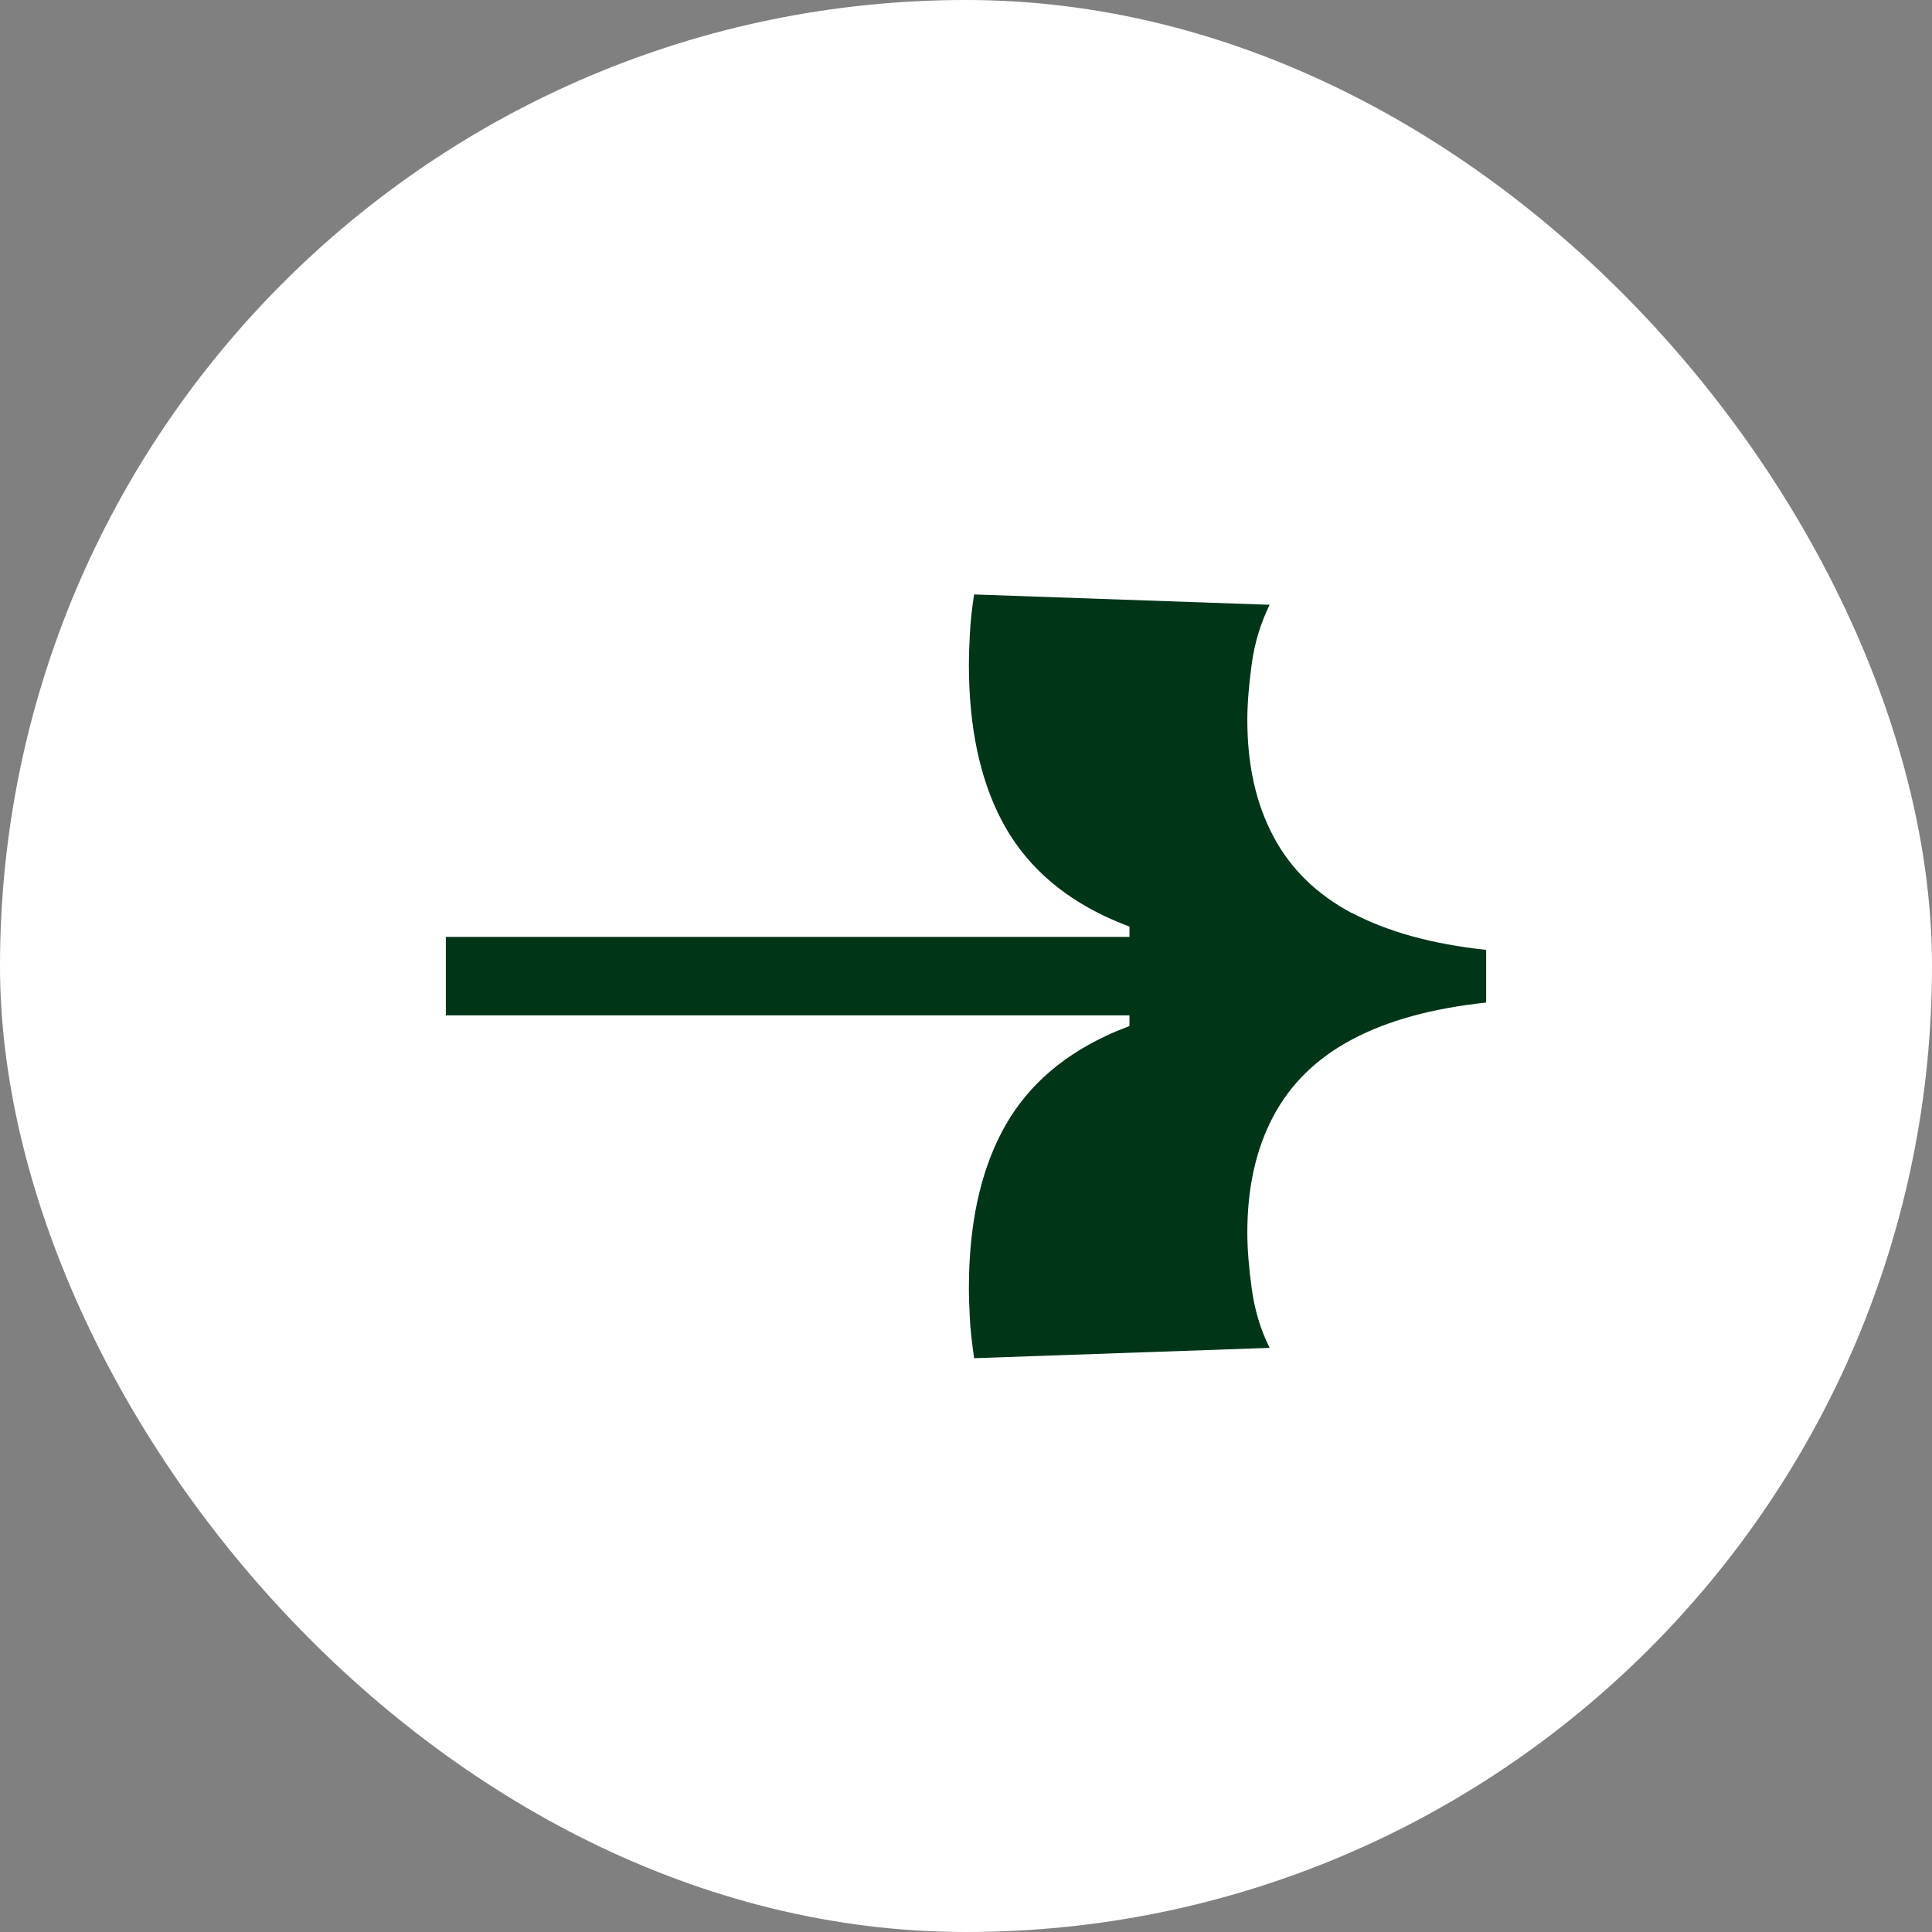
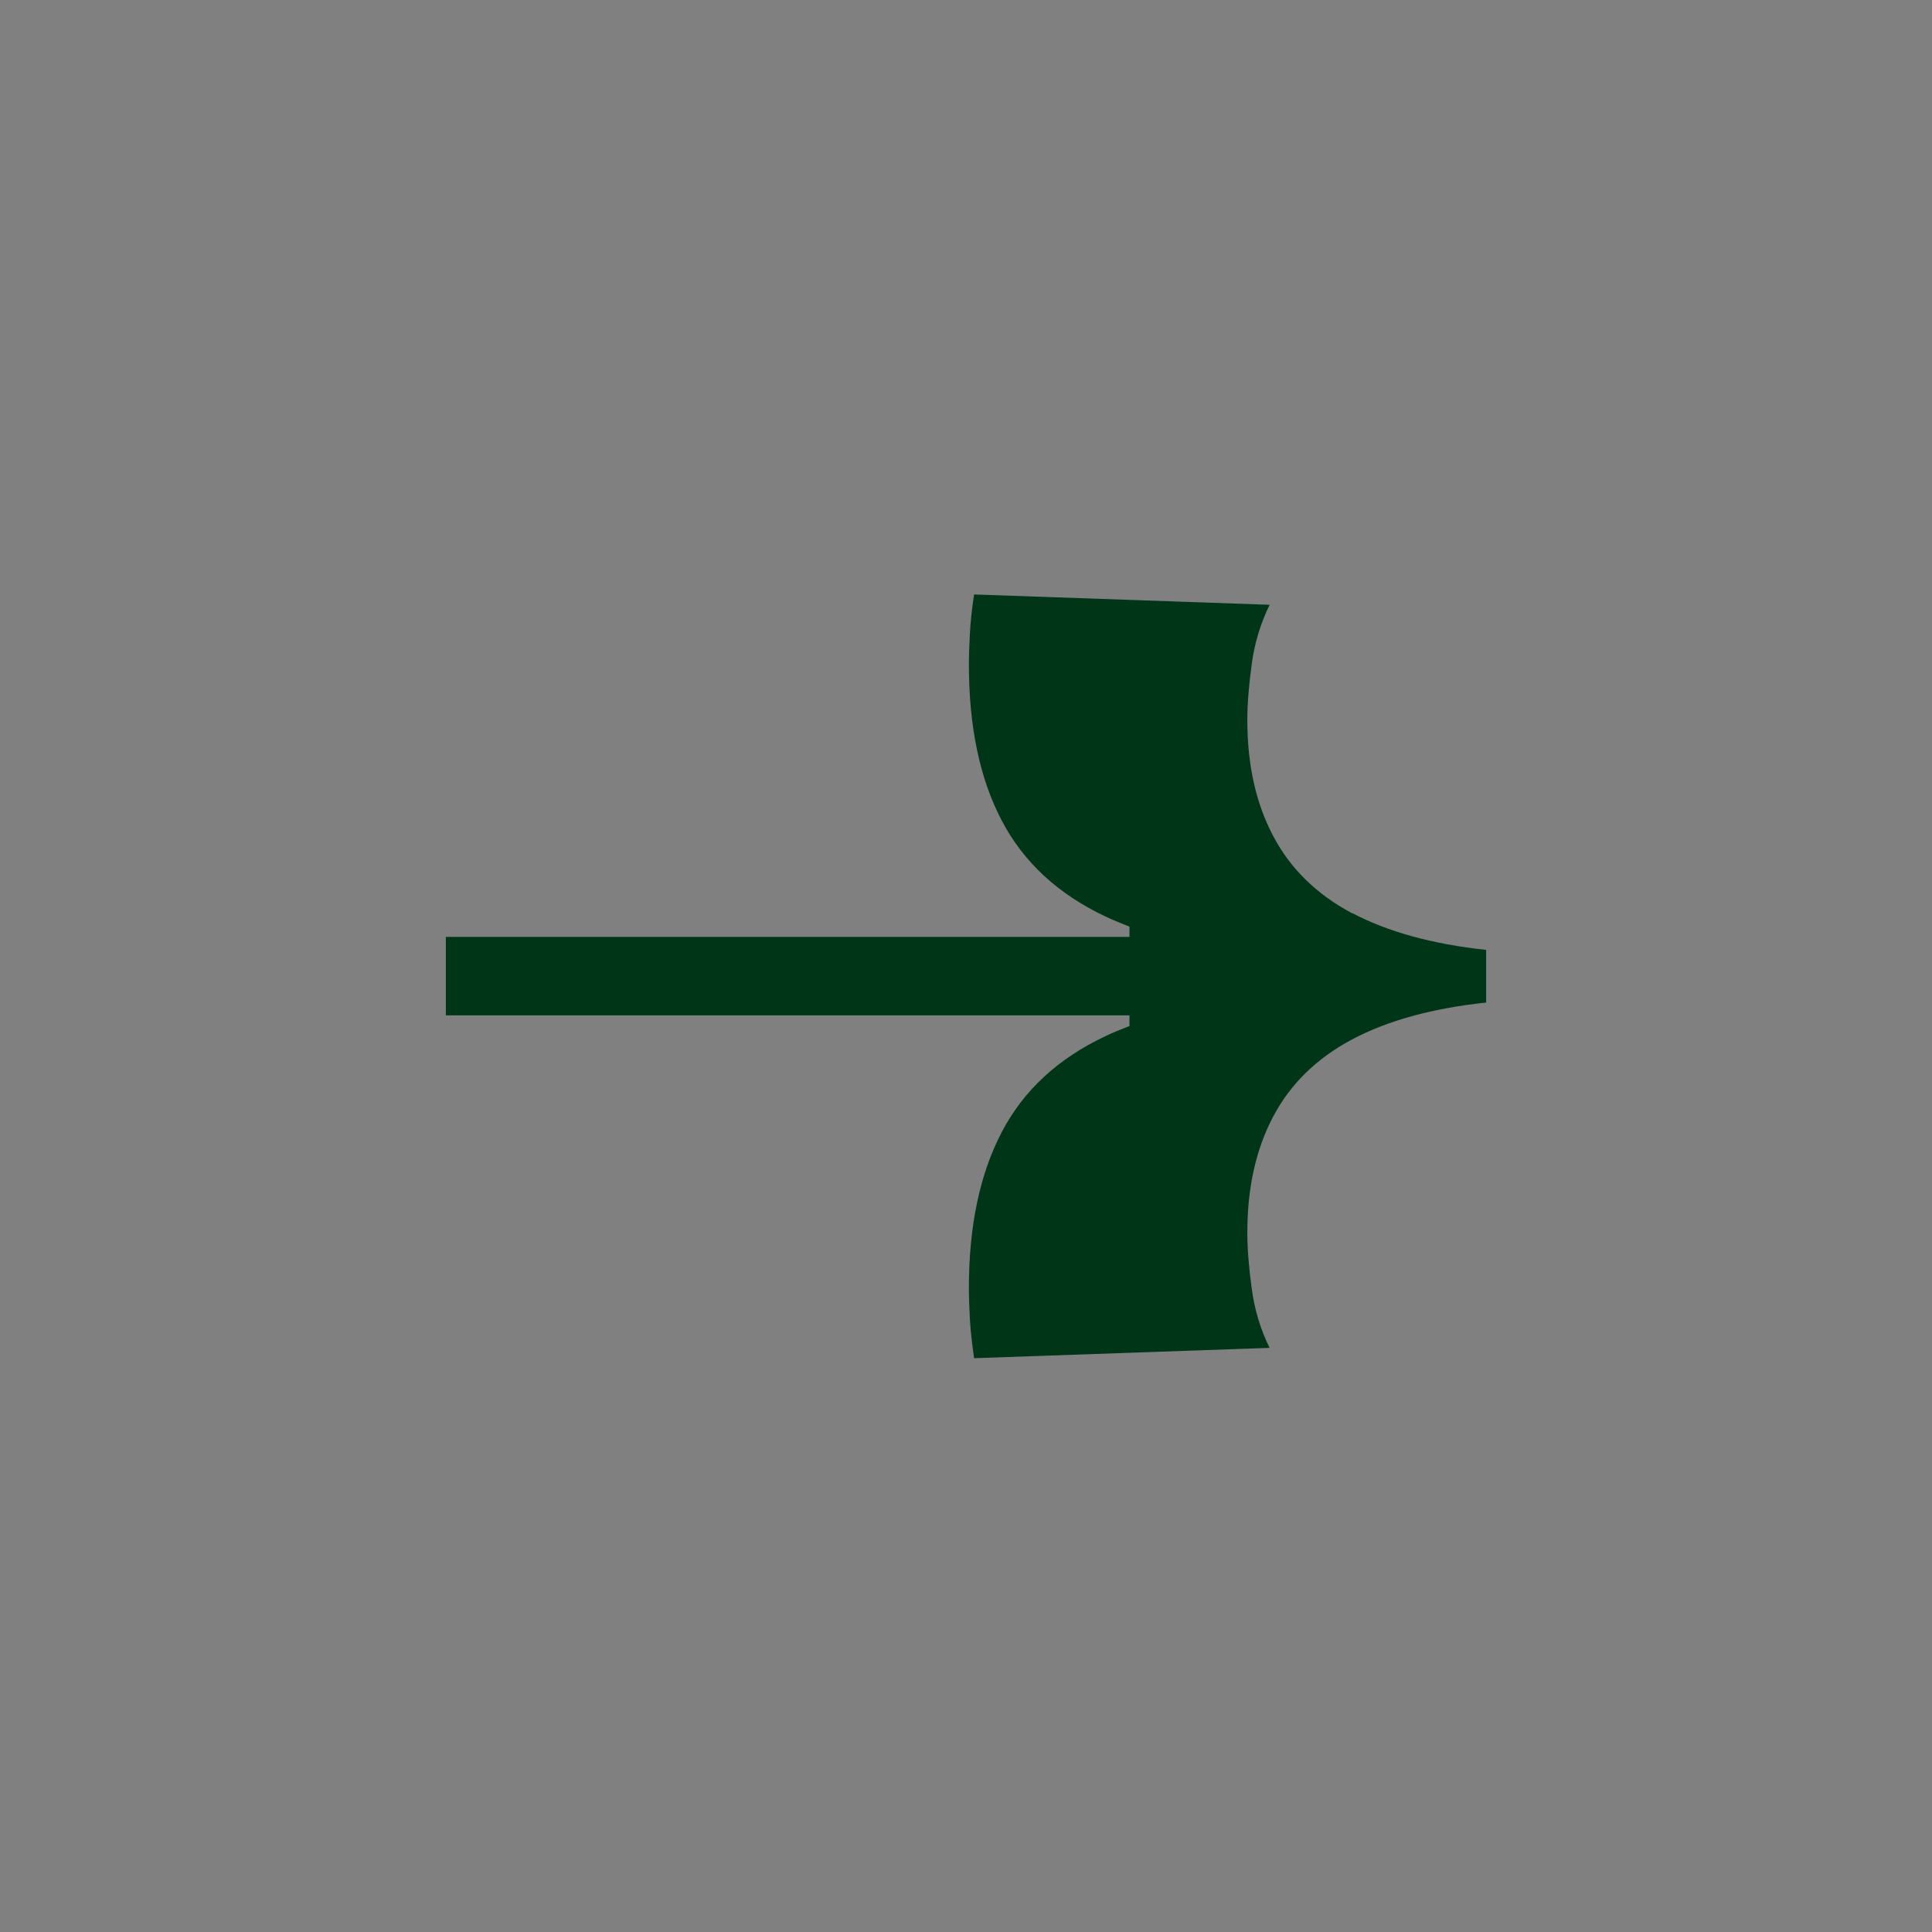
<svg xmlns="http://www.w3.org/2000/svg" width="26" height="26" viewBox="0 0 26 26" fill="none">
  <rect x="0" y="0" width="26" height="26" fill="#808080" stroke="none" />
-   <rect width="26" height="26" rx="13" fill="white" />
  <path d="M18.196 12.29C17.718 12.036 17.364 11.689 17.133 11.249C16.901 10.81 16.786 10.291 16.786 9.69C16.786 9.475 16.806 9.225 16.845 8.938C16.883 8.652 16.965 8.388 17.086 8.139L13.109 8C13.078 8.2 13.06 8.378 13.052 8.532C13.044 8.686 13.039 8.825 13.039 8.948C13.039 9.78 13.186 10.479 13.479 11.039C13.772 11.601 14.239 12.033 14.877 12.334C14.979 12.382 15.087 12.426 15.2 12.47V12.608H6V13.664H15.2V13.808C15.087 13.852 14.977 13.895 14.877 13.944C14.237 14.245 13.772 14.676 13.479 15.239C13.186 15.802 13.039 16.498 13.039 17.33C13.039 17.453 13.044 17.592 13.052 17.746C13.06 17.9 13.081 18.078 13.109 18.278L17.086 18.139C16.963 17.892 16.883 17.625 16.845 17.34C16.806 17.055 16.786 16.803 16.786 16.587C16.786 15.986 16.901 15.467 17.133 15.028C17.364 14.589 17.718 14.242 18.196 13.988C18.674 13.734 19.275 13.569 20 13.492V12.783C19.275 12.706 18.674 12.539 18.196 12.287V12.29Z" fill="#003518" />
</svg>